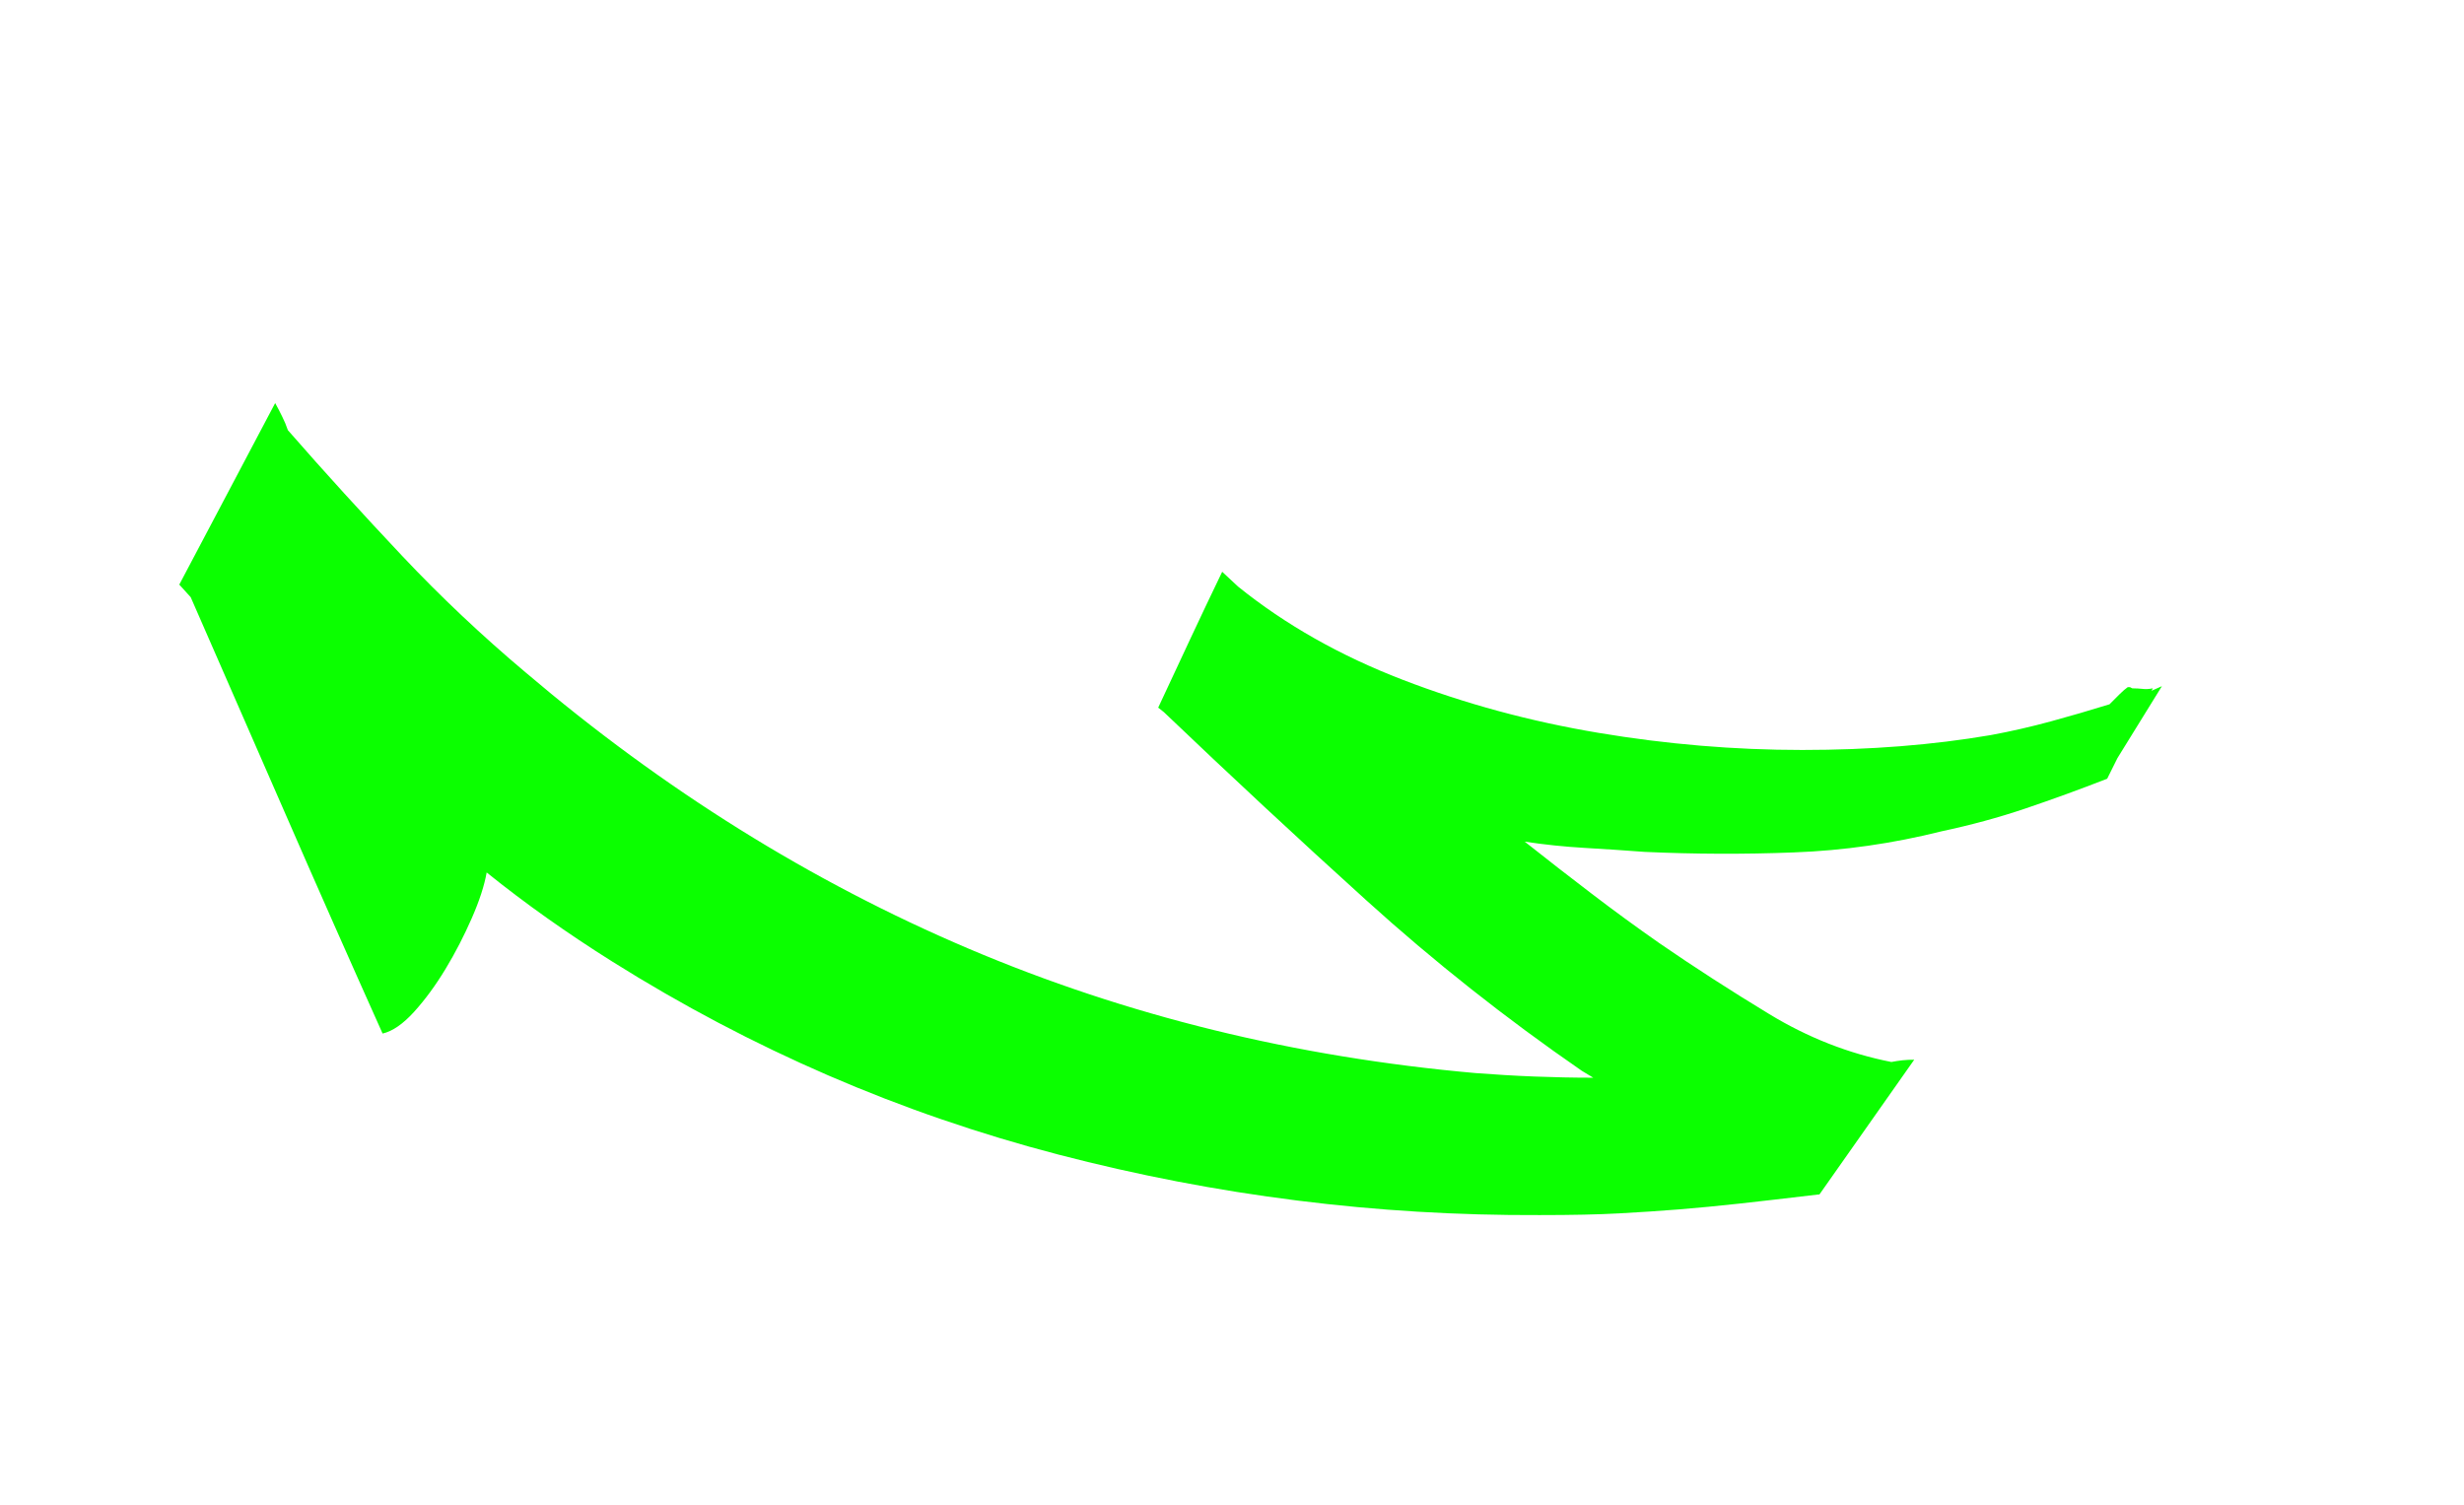
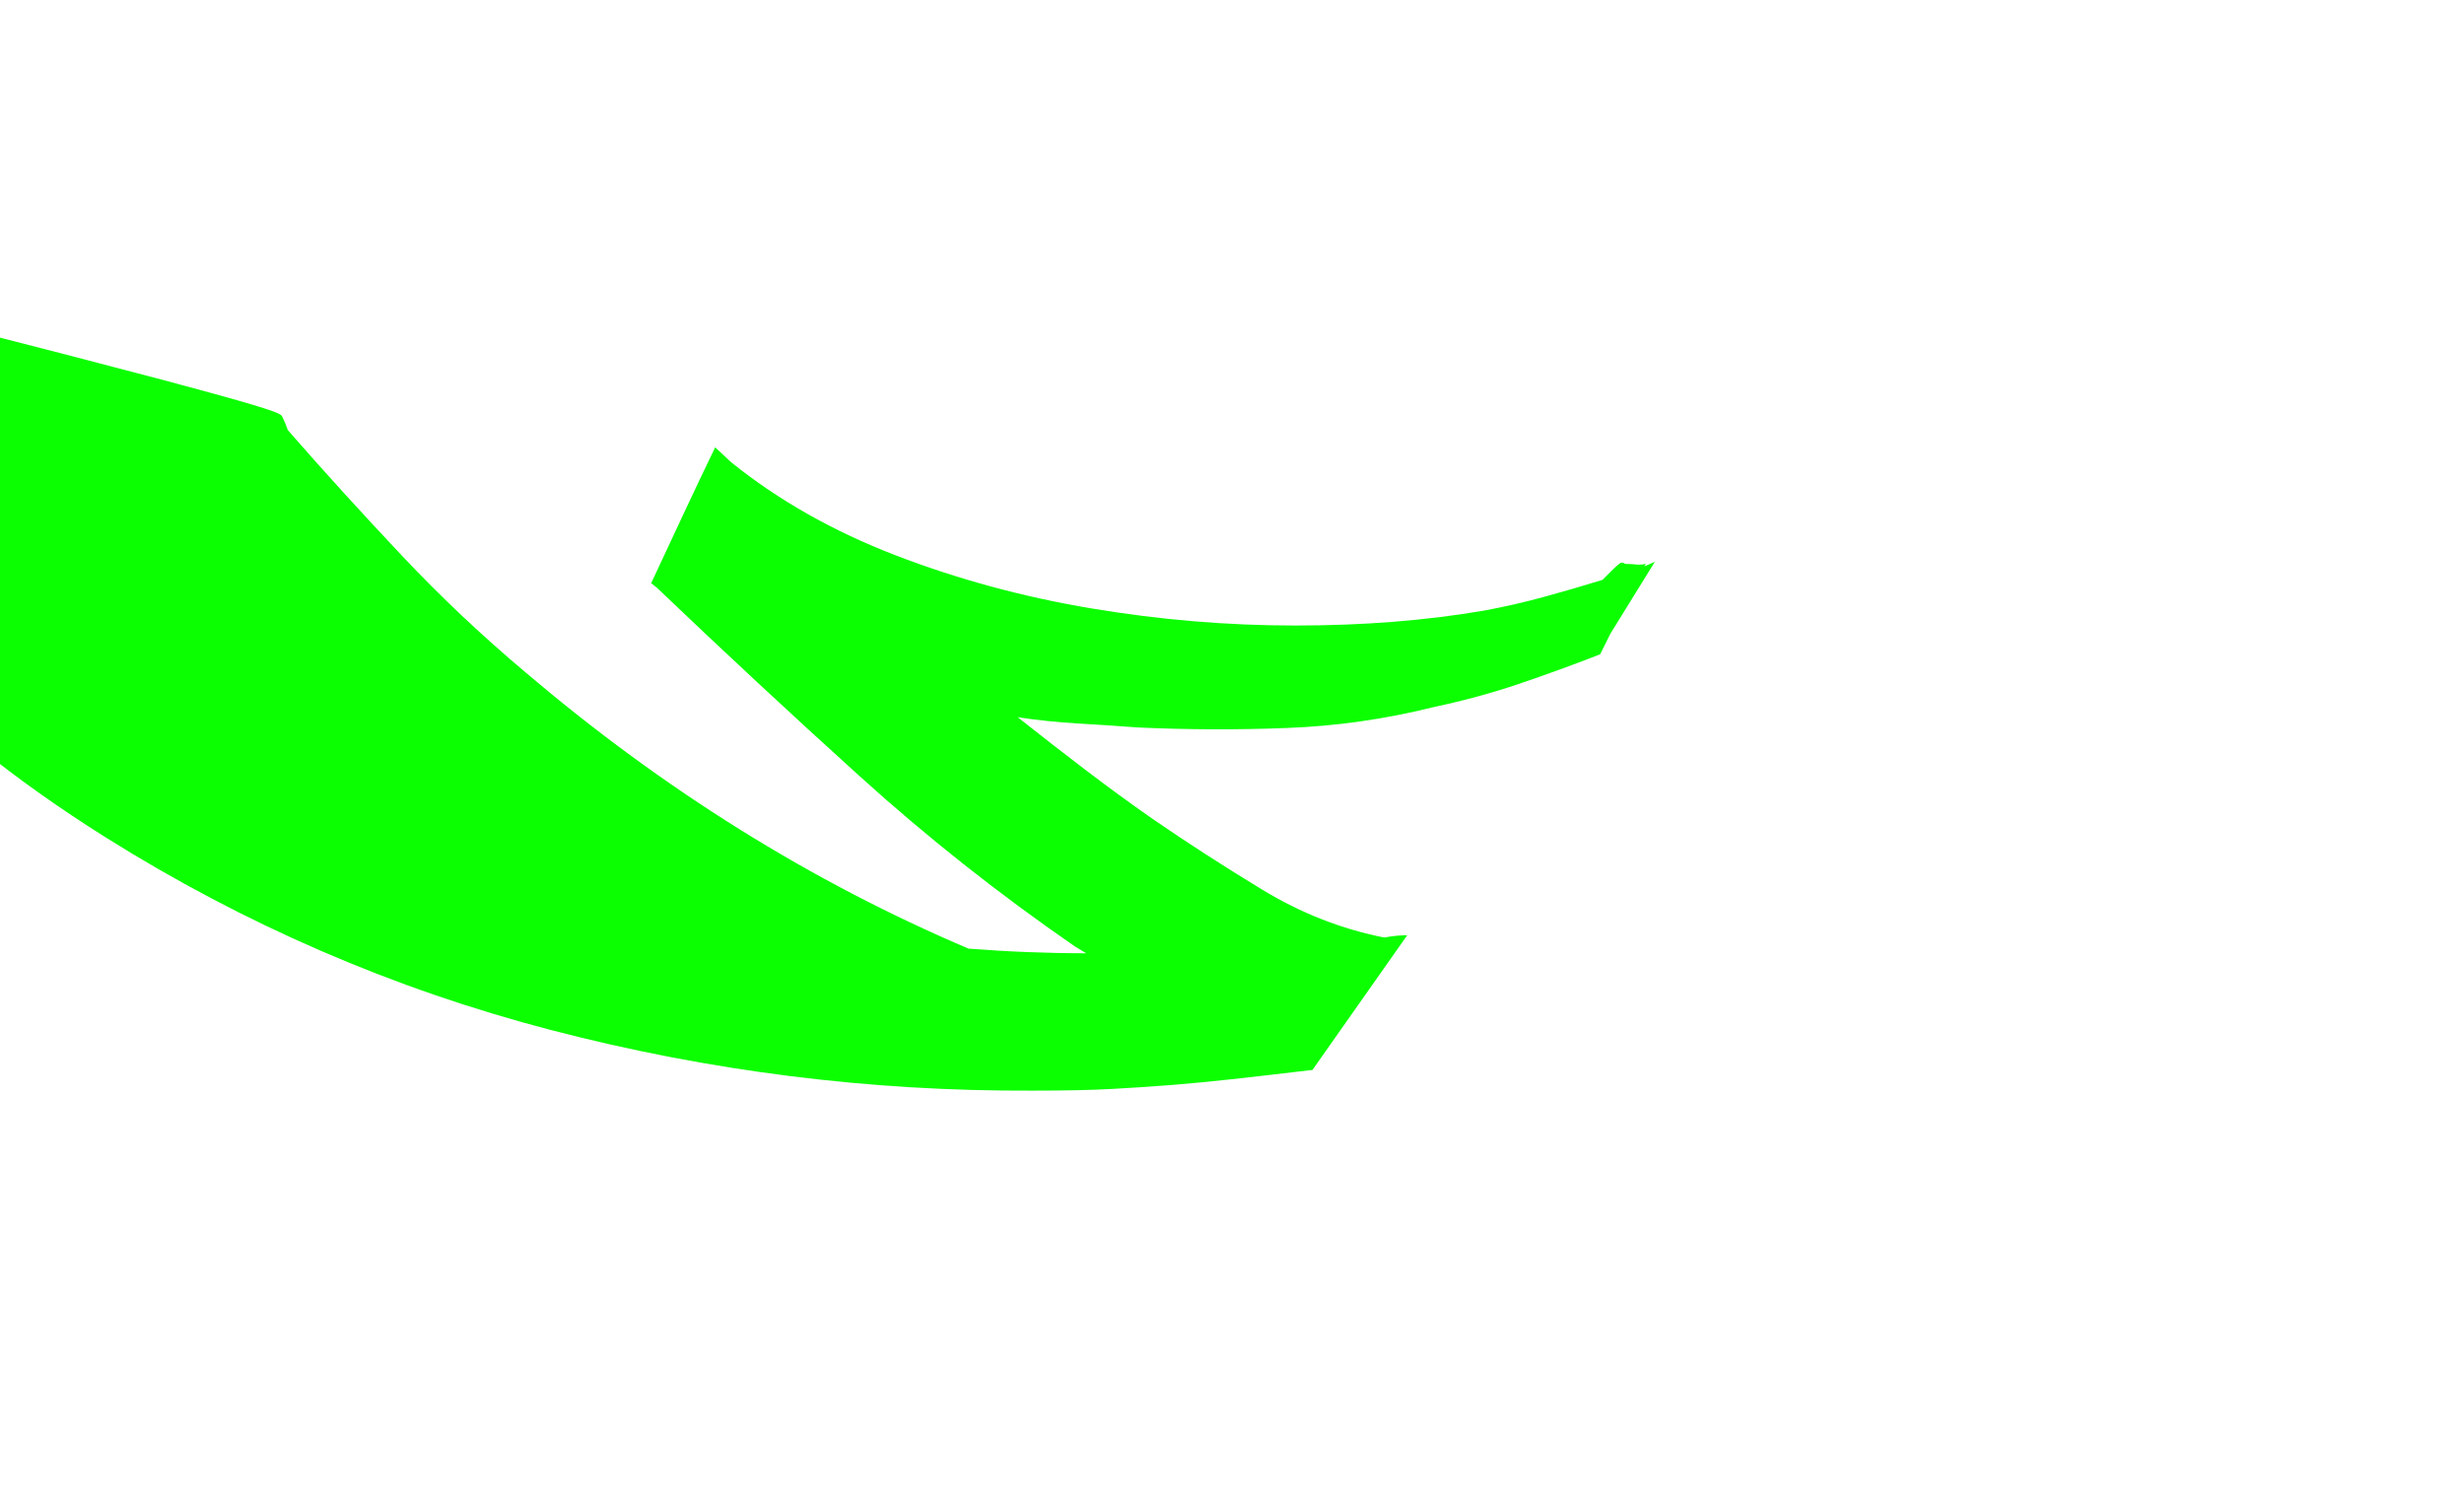
<svg xmlns="http://www.w3.org/2000/svg" version="1.1" id="Calque_1" x="0px" y="0px" viewBox="0 0 228.7 139.67" style="enable-background:new 0 0 228.7 139.67;" xml:space="preserve">
  <style type="text/css">
	.st0{fill:none;}
	.st1{fill:#0BFF00;}
</style>
  <rect x="1329.71" y="-337.83" class="st0" width="167.29" height="98.78" />
  <g>
-     <path class="st1" d="M26.19,38.66c0.21,0.42,0.39,0.85,0.53,1.27c3.46,3.96,7,7.84,10.6,11.66s7.42,7.42,11.45,10.81   c12.79,10.88,26.5,19.43,41.13,25.65s30.32,10.07,47.06,11.55c1.84,0.14,3.66,0.25,5.46,0.32s3.62,0.11,5.46,0.11l-1.06-0.64   c-7.07-4.88-13.75-10.16-20.03-15.85c-6.29-5.69-12.54-11.5-18.76-17.44l-0.53-0.42c0.99-2.12,1.98-4.24,2.97-6.36   c0.99-2.12,1.98-4.2,2.97-6.25l1.48,1.38c4.38,3.53,9.47,6.41,15.26,8.64s11.85,3.87,18.18,4.93c6.32,1.06,12.63,1.59,18.92,1.59   s12.12-0.46,17.49-1.38c1.91-0.35,3.76-0.78,5.57-1.27c1.8-0.49,3.62-1.02,5.46-1.59c0.35-0.35,0.67-0.67,0.95-0.95   s0.53-0.49,0.74-0.64h0.21l0.21,0.11c0.35,0,0.67,0.02,0.95,0.05c0.28,0.04,0.6,0.02,0.95-0.05c0,0.07-0.02,0.11-0.05,0.11   c-0.04,0-0.05,0.04-0.05,0.11l0.95-0.42l-4.13,6.68l-0.95,1.91c-2.54,0.99-5.07,1.91-7.58,2.76s-5.11,1.55-7.79,2.12   c-4.52,1.13-9.1,1.79-13.73,1.96c-4.63,0.18-9.24,0.16-13.83-0.05c-1.84-0.14-3.69-0.26-5.56-0.37s-3.73-0.3-5.57-0.58   c2.05,1.63,4.12,3.23,6.2,4.82s4.19,3.13,6.31,4.61c3.18,2.19,6.57,4.38,10.18,6.57c3.6,2.19,7.38,3.67,11.34,4.45   c0.35-0.07,0.71-0.12,1.06-0.16c0.35-0.04,0.71-0.05,1.06-0.05l-8.8,12.51h-0.11c-2.97,0.35-5.42,0.64-7.37,0.85   c-1.94,0.21-3.78,0.39-5.51,0.53s-3.59,0.26-5.56,0.37c-1.98,0.11-4.45,0.16-7.42,0.16c-15.12,0.07-30.02-1.8-44.68-5.62   s-28.46-9.79-41.39-17.91c-4.17-2.62-8.06-5.37-11.66-8.27c-0.21,1.2-0.67,2.62-1.38,4.24c-0.71,1.62-1.52,3.2-2.44,4.72   c-0.92,1.52-1.89,2.84-2.92,3.98c-1.03,1.13-2,1.8-2.92,2.01c-3.04-6.78-6.03-13.53-8.96-20.25c-2.93-6.71-5.88-13.46-8.85-20.25   l-1.06-1.17l8.9-16.85C25.77,37.81,25.98,38.24,26.19,38.66z" />
+     <path class="st1" d="M26.19,38.66c0.21,0.42,0.39,0.85,0.53,1.27c3.46,3.96,7,7.84,10.6,11.66s7.42,7.42,11.45,10.81   c12.79,10.88,26.5,19.43,41.13,25.65c1.84,0.14,3.66,0.25,5.46,0.32s3.62,0.11,5.46,0.11l-1.06-0.64   c-7.07-4.88-13.75-10.16-20.03-15.85c-6.29-5.69-12.54-11.5-18.76-17.44l-0.53-0.42c0.99-2.12,1.98-4.24,2.97-6.36   c0.99-2.12,1.98-4.2,2.97-6.25l1.48,1.38c4.38,3.53,9.47,6.41,15.26,8.64s11.85,3.87,18.18,4.93c6.32,1.06,12.63,1.59,18.92,1.59   s12.12-0.46,17.49-1.38c1.91-0.35,3.76-0.78,5.57-1.27c1.8-0.49,3.62-1.02,5.46-1.59c0.35-0.35,0.67-0.67,0.95-0.95   s0.53-0.49,0.74-0.64h0.21l0.21,0.11c0.35,0,0.67,0.02,0.95,0.05c0.28,0.04,0.6,0.02,0.95-0.05c0,0.07-0.02,0.11-0.05,0.11   c-0.04,0-0.05,0.04-0.05,0.11l0.95-0.42l-4.13,6.68l-0.95,1.91c-2.54,0.99-5.07,1.91-7.58,2.76s-5.11,1.55-7.79,2.12   c-4.52,1.13-9.1,1.79-13.73,1.96c-4.63,0.18-9.24,0.16-13.83-0.05c-1.84-0.14-3.69-0.26-5.56-0.37s-3.73-0.3-5.57-0.58   c2.05,1.63,4.12,3.23,6.2,4.82s4.19,3.13,6.31,4.61c3.18,2.19,6.57,4.38,10.18,6.57c3.6,2.19,7.38,3.67,11.34,4.45   c0.35-0.07,0.71-0.12,1.06-0.16c0.35-0.04,0.71-0.05,1.06-0.05l-8.8,12.51h-0.11c-2.97,0.35-5.42,0.64-7.37,0.85   c-1.94,0.21-3.78,0.39-5.51,0.53s-3.59,0.26-5.56,0.37c-1.98,0.11-4.45,0.16-7.42,0.16c-15.12,0.07-30.02-1.8-44.68-5.62   s-28.46-9.79-41.39-17.91c-4.17-2.62-8.06-5.37-11.66-8.27c-0.21,1.2-0.67,2.62-1.38,4.24c-0.71,1.62-1.52,3.2-2.44,4.72   c-0.92,1.52-1.89,2.84-2.92,3.98c-1.03,1.13-2,1.8-2.92,2.01c-3.04-6.78-6.03-13.53-8.96-20.25c-2.93-6.71-5.88-13.46-8.85-20.25   l-1.06-1.17l8.9-16.85C25.77,37.81,25.98,38.24,26.19,38.66z" />
  </g>
-   <rect x="1381.71" y="-113.83" class="st0" width="167.29" height="98.78" />
</svg>